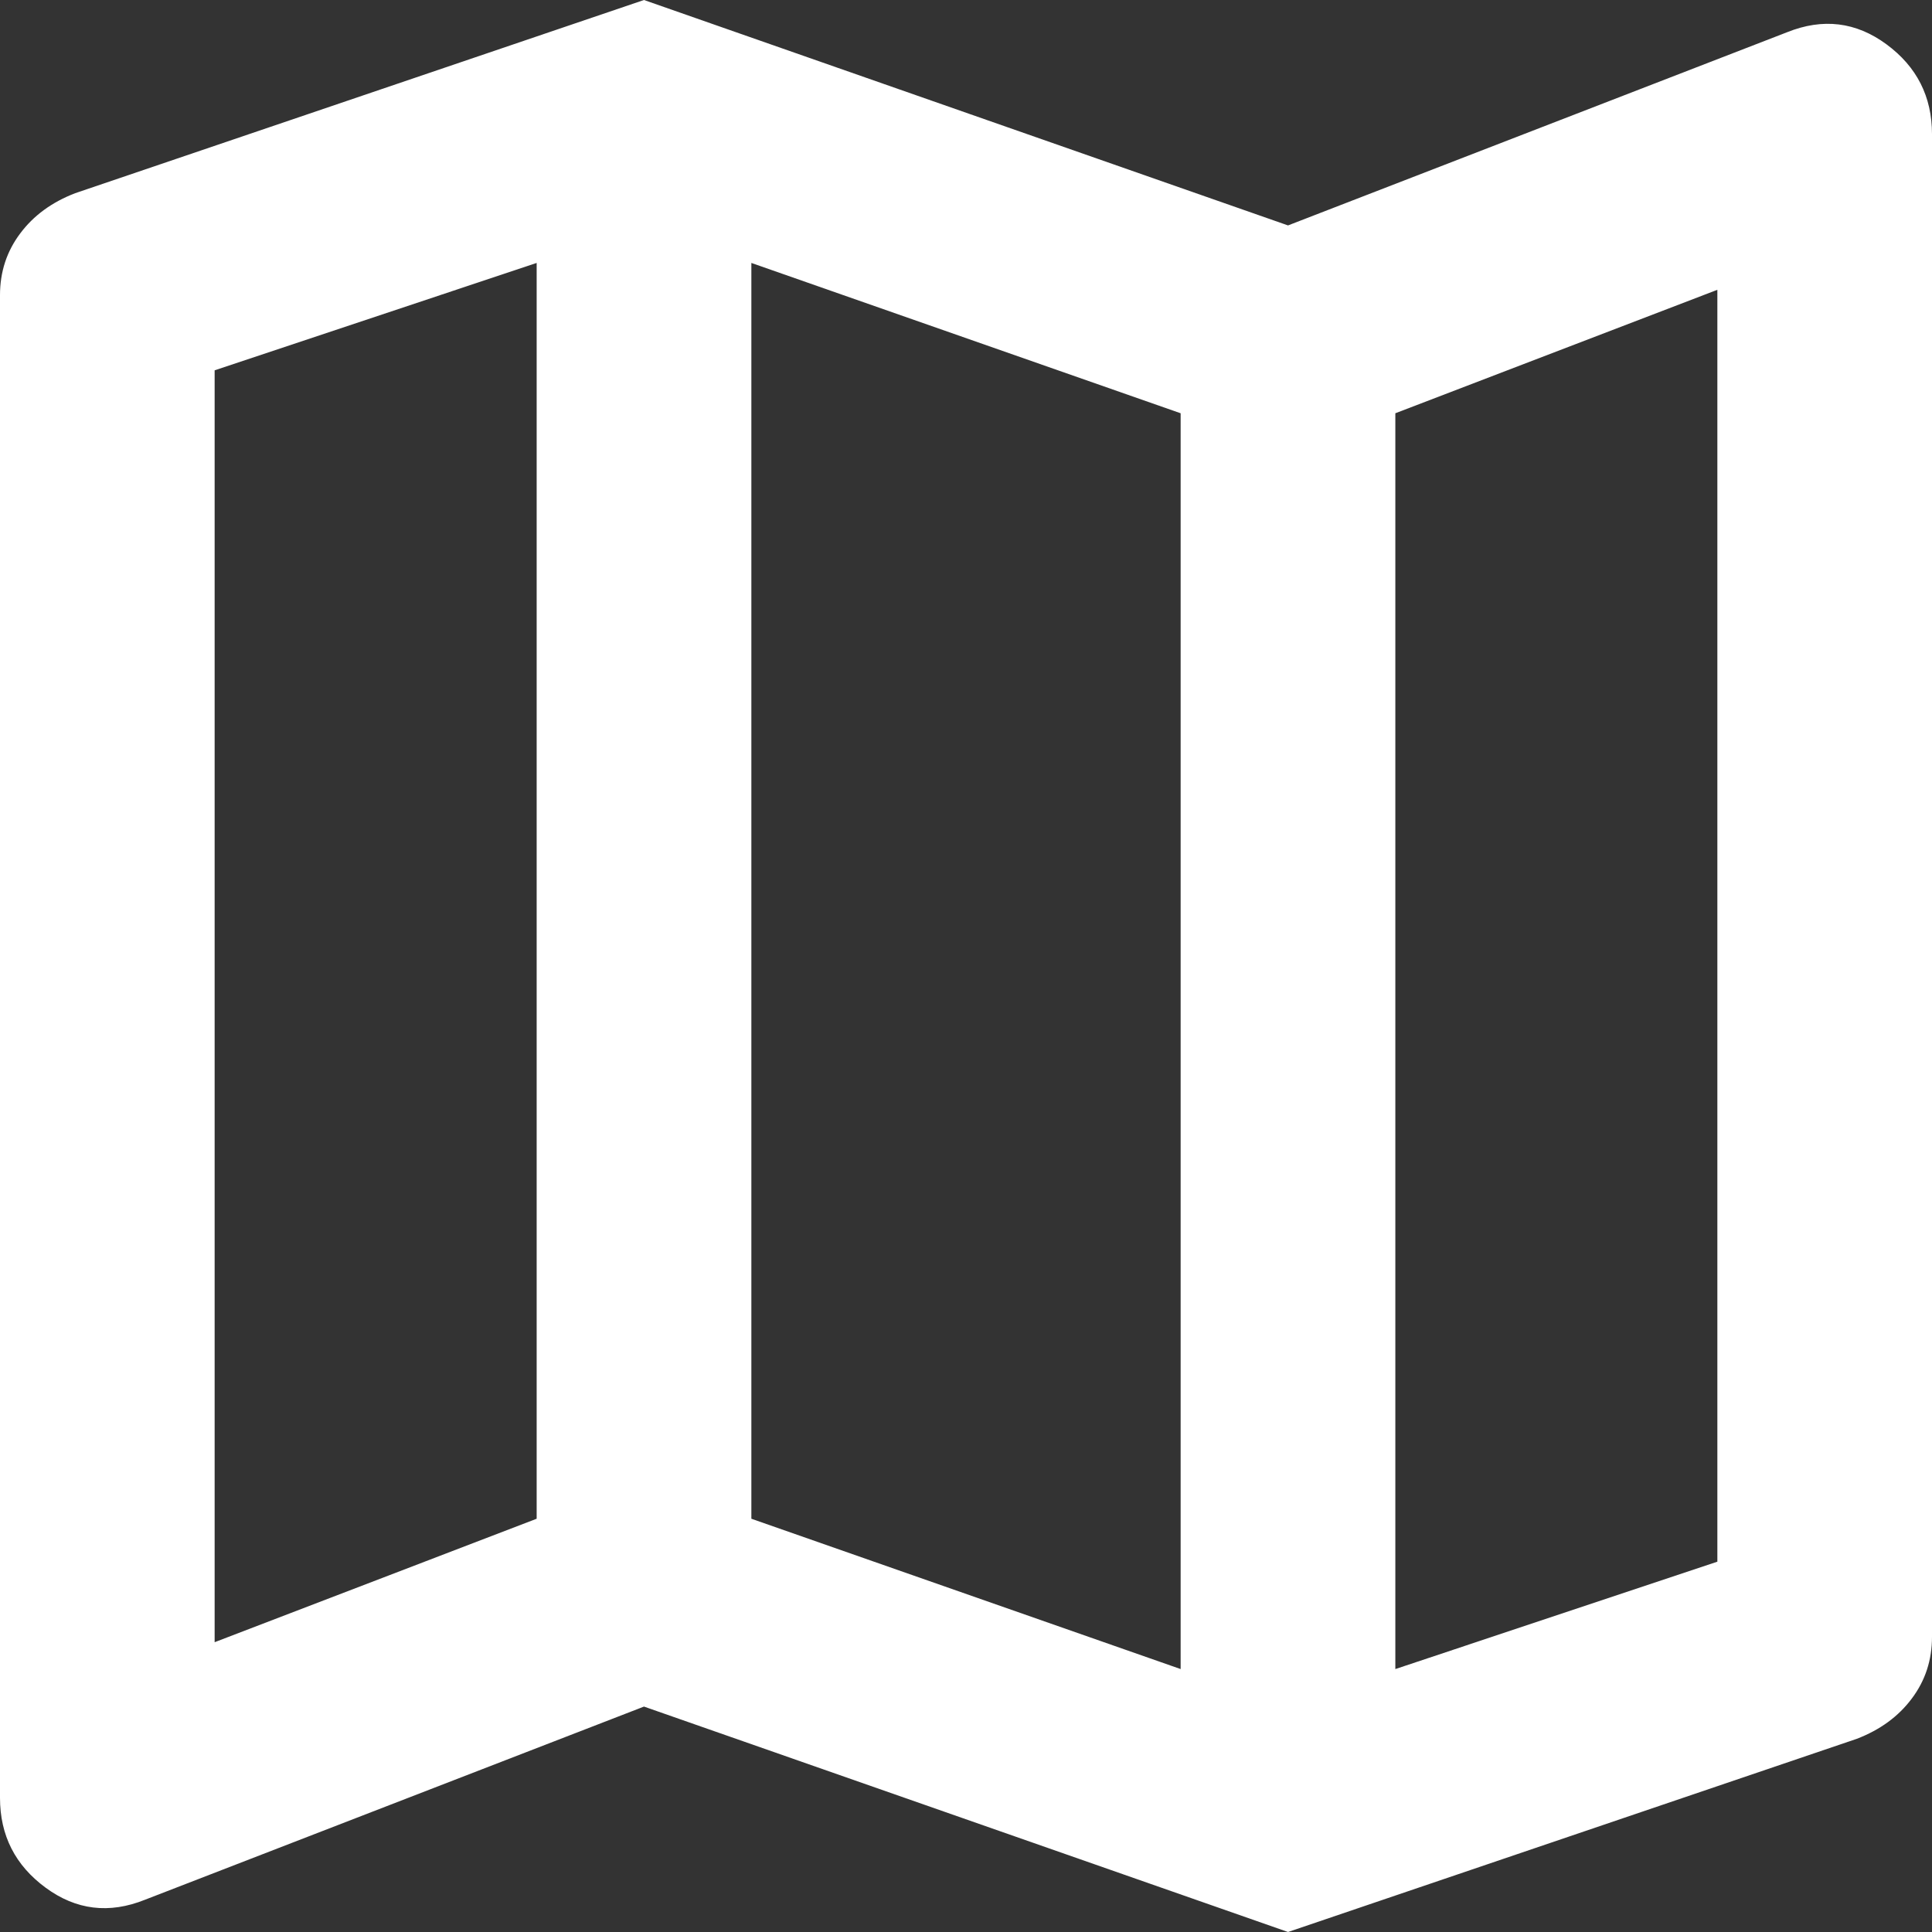
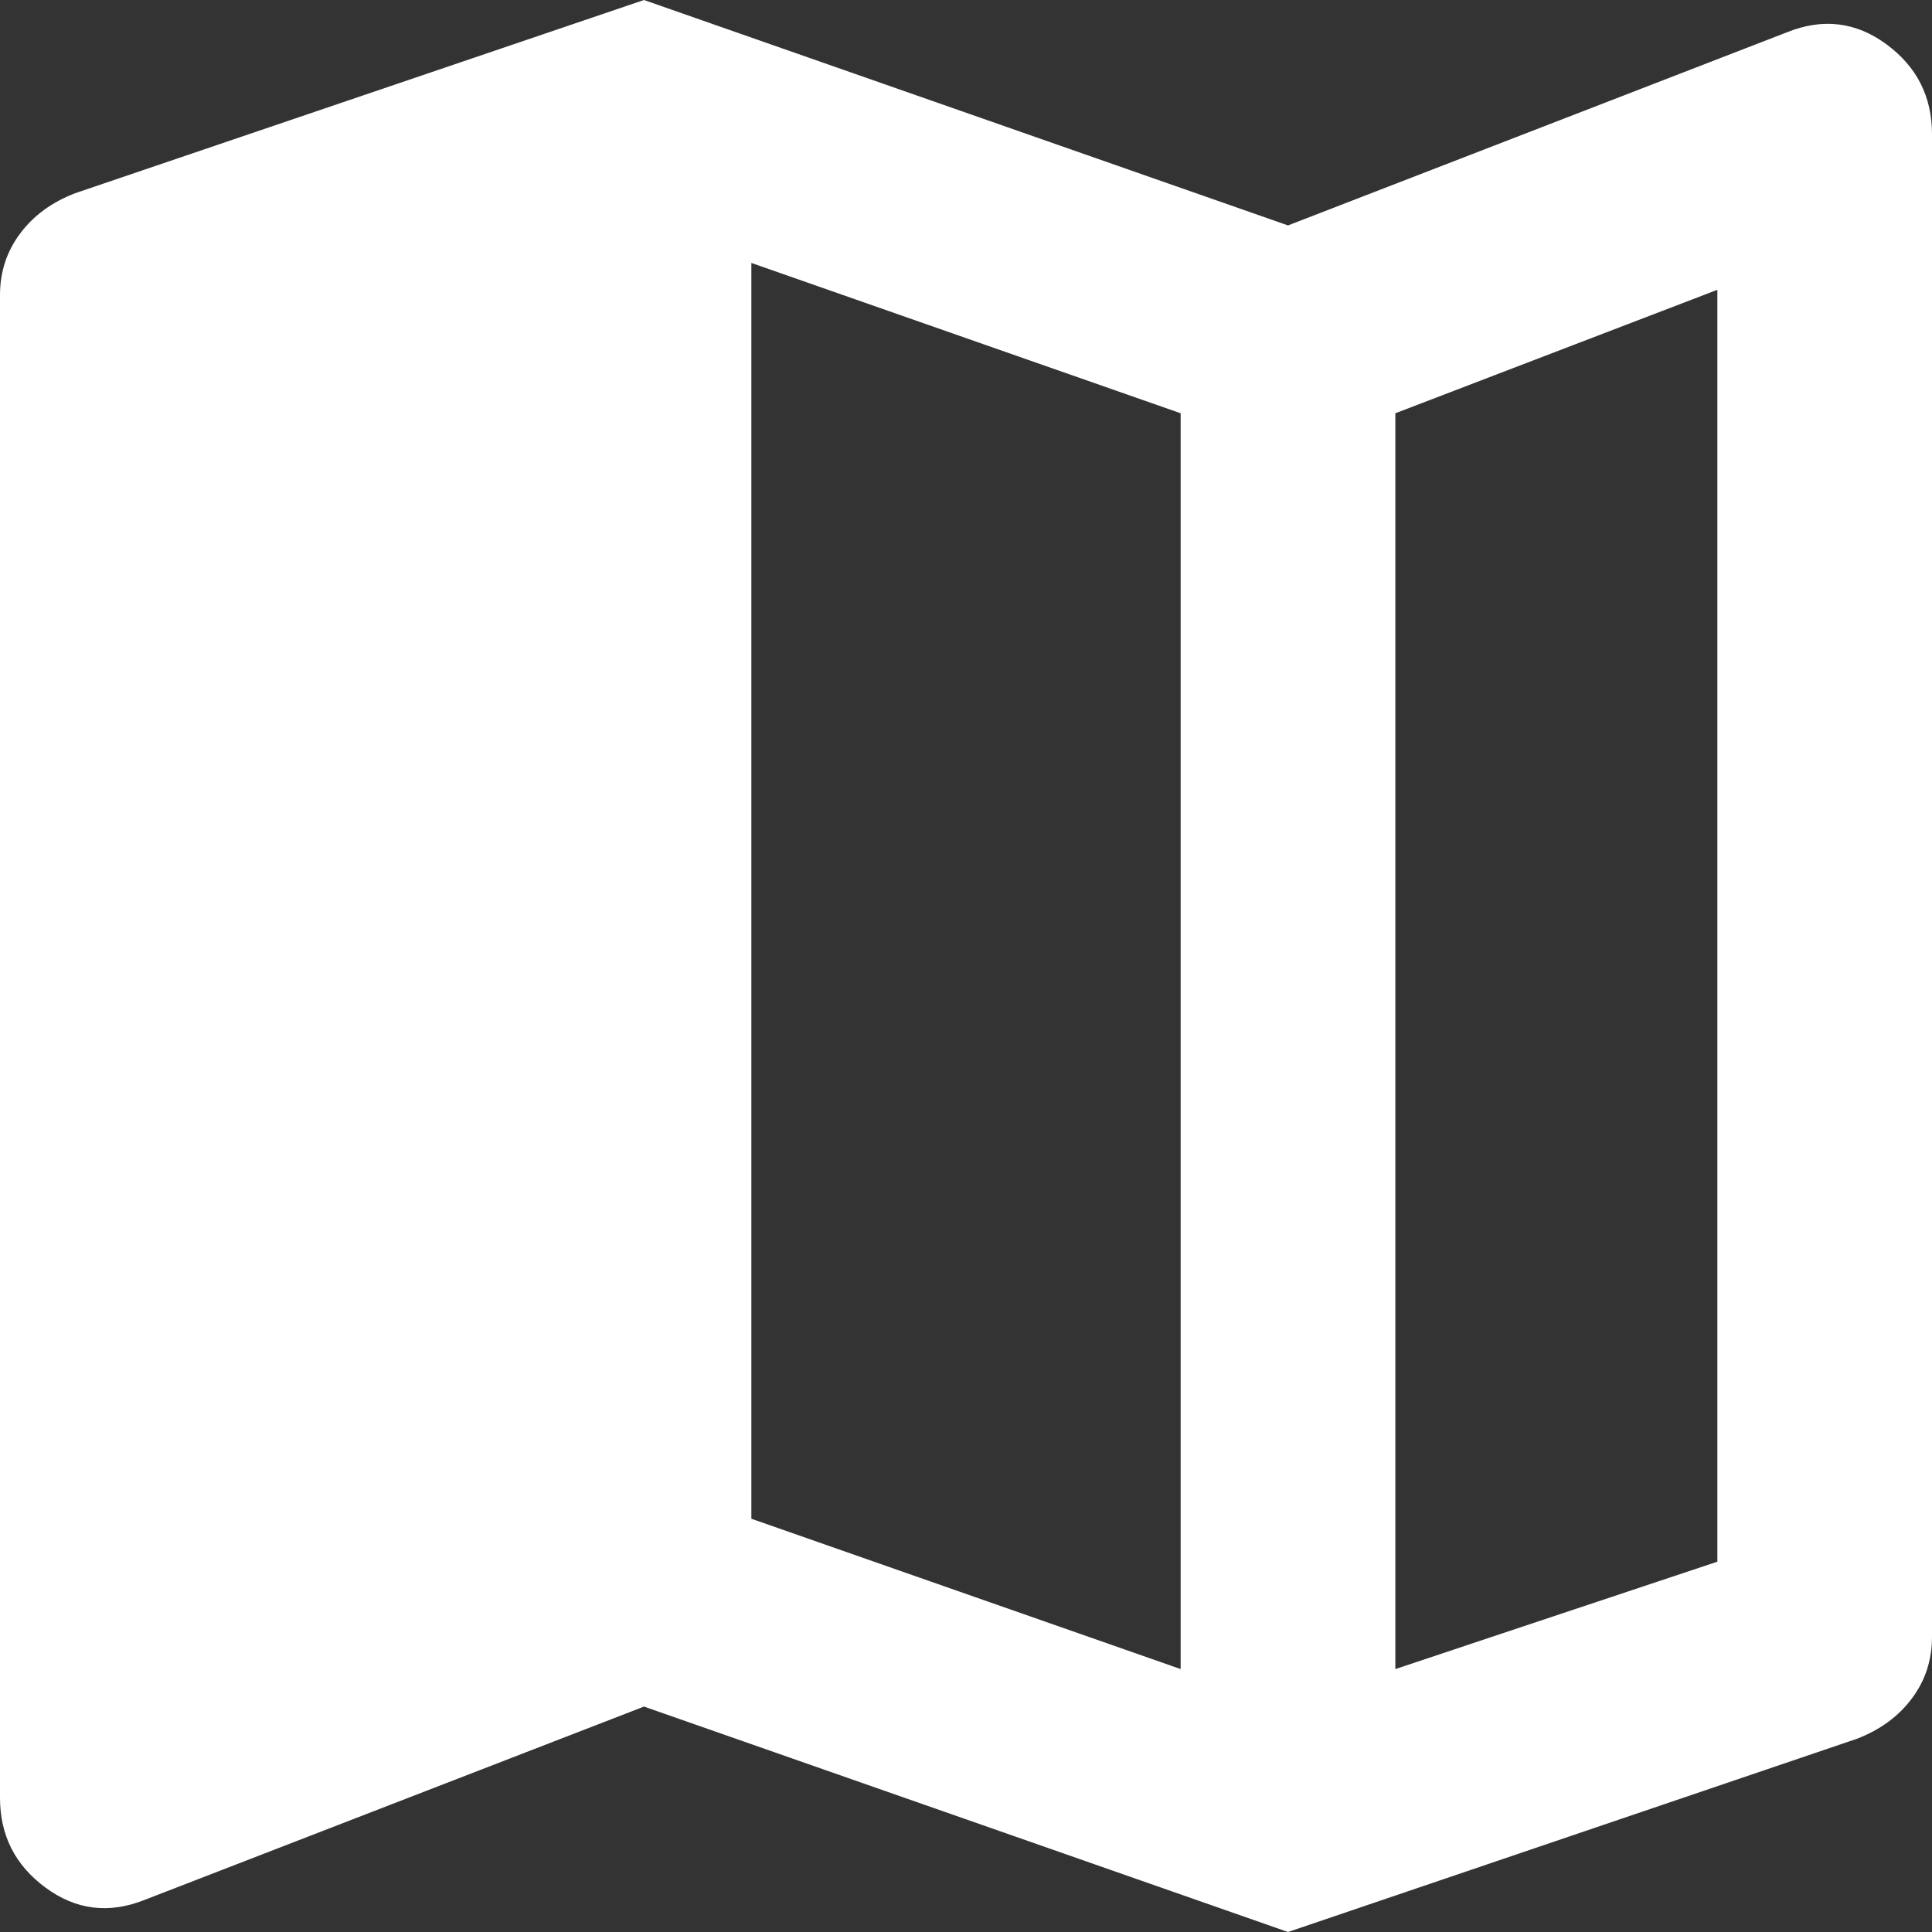
<svg xmlns="http://www.w3.org/2000/svg" width="31" height="31" viewBox="0 0 31 31" fill="none">
  <rect x="0" y="0" width="31" height="31" fill="#333333" stroke="none" />
-   <path d="M20.667 31L10.333 27.383L2.325 30.483C1.751 30.713 1.22 30.648 0.732 30.289C0.244 29.93 0 29.45 0 28.847V4.736C0 4.363 0.108 4.033 0.324 3.746C0.538 3.459 0.832 3.244 1.206 3.1L10.333 0L20.667 3.617L28.675 0.517C29.249 0.287 29.78 0.351 30.268 0.71C30.756 1.069 31 1.55 31 2.153V26.264C31 26.637 30.892 26.967 30.676 27.254C30.462 27.541 30.168 27.756 29.794 27.9L20.667 31ZM18.944 26.781V6.631L12.056 4.219V24.369L18.944 26.781ZM22.389 26.781L27.556 25.058V4.65L22.389 6.631V26.781ZM3.444 26.35L8.611 24.369V4.219L3.444 5.942V26.35Z" fill="white" />
+   <path d="M20.667 31L10.333 27.383L2.325 30.483C1.751 30.713 1.22 30.648 0.732 30.289C0.244 29.93 0 29.45 0 28.847V4.736C0 4.363 0.108 4.033 0.324 3.746C0.538 3.459 0.832 3.244 1.206 3.1L10.333 0L20.667 3.617L28.675 0.517C29.249 0.287 29.78 0.351 30.268 0.71C30.756 1.069 31 1.55 31 2.153V26.264C31 26.637 30.892 26.967 30.676 27.254C30.462 27.541 30.168 27.756 29.794 27.9L20.667 31ZM18.944 26.781V6.631L12.056 4.219V24.369L18.944 26.781ZM22.389 26.781L27.556 25.058V4.65L22.389 6.631V26.781ZM3.444 26.35V4.219L3.444 5.942V26.35Z" fill="white" />
</svg>